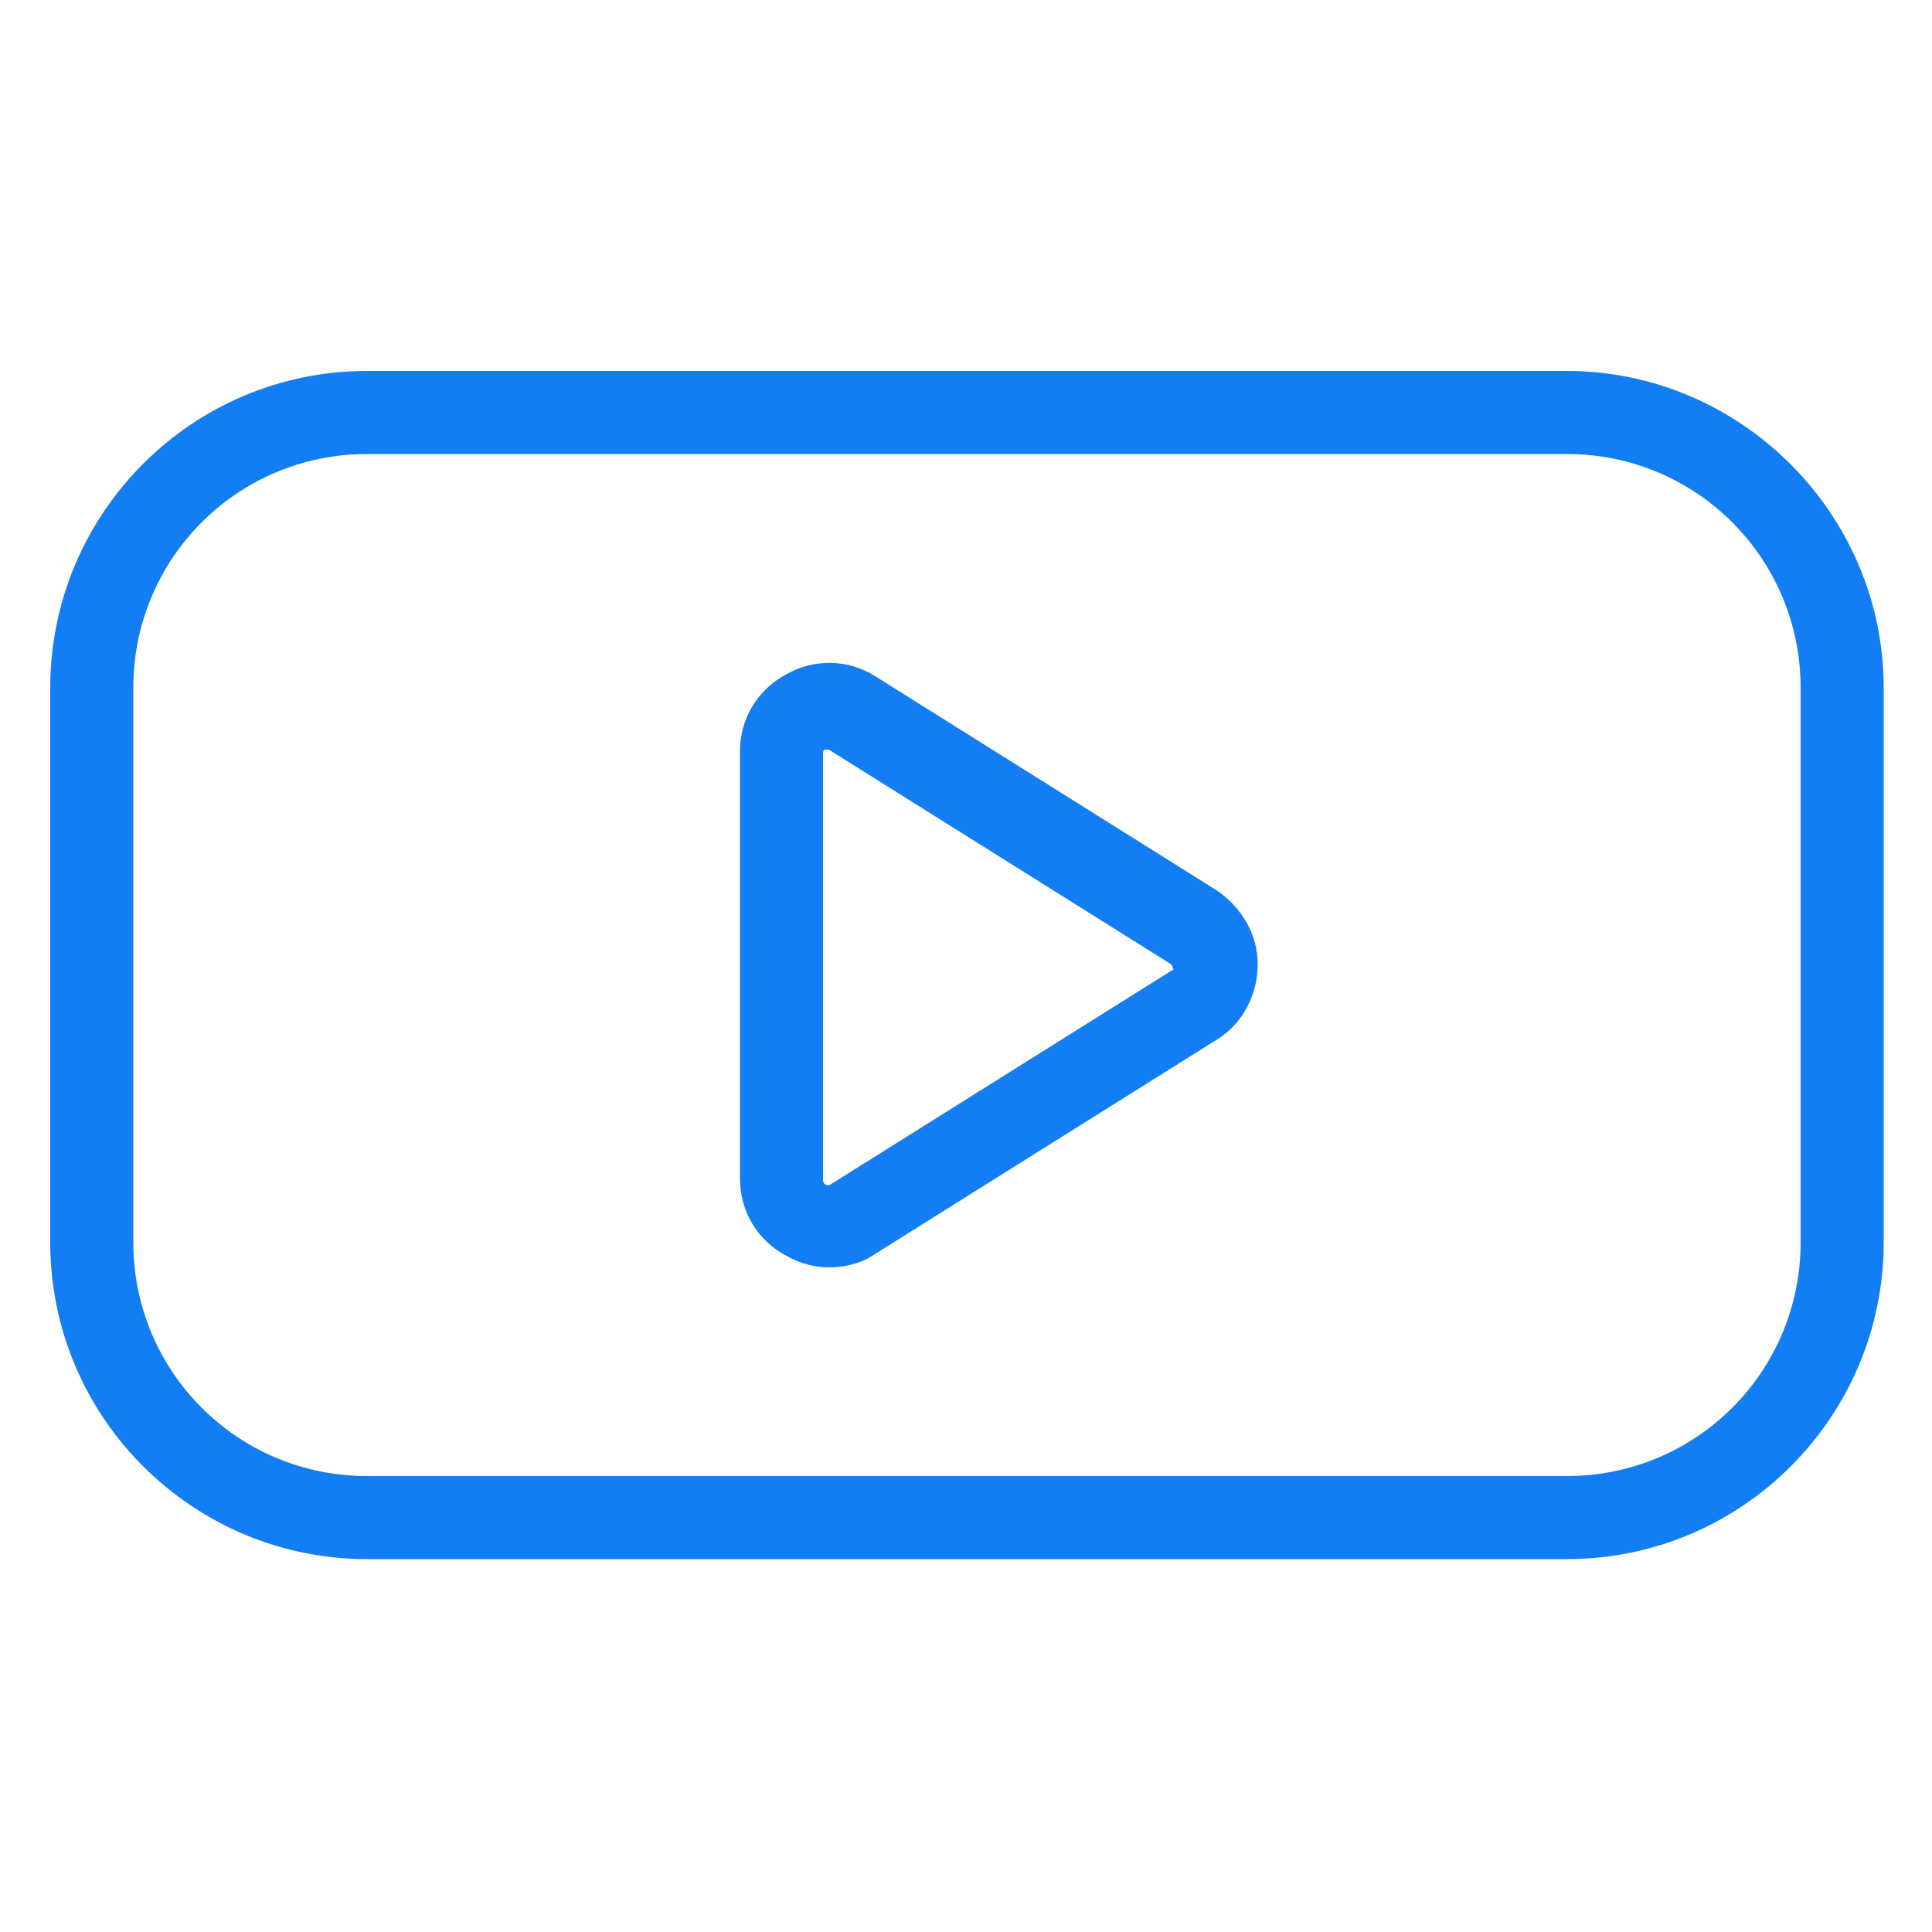
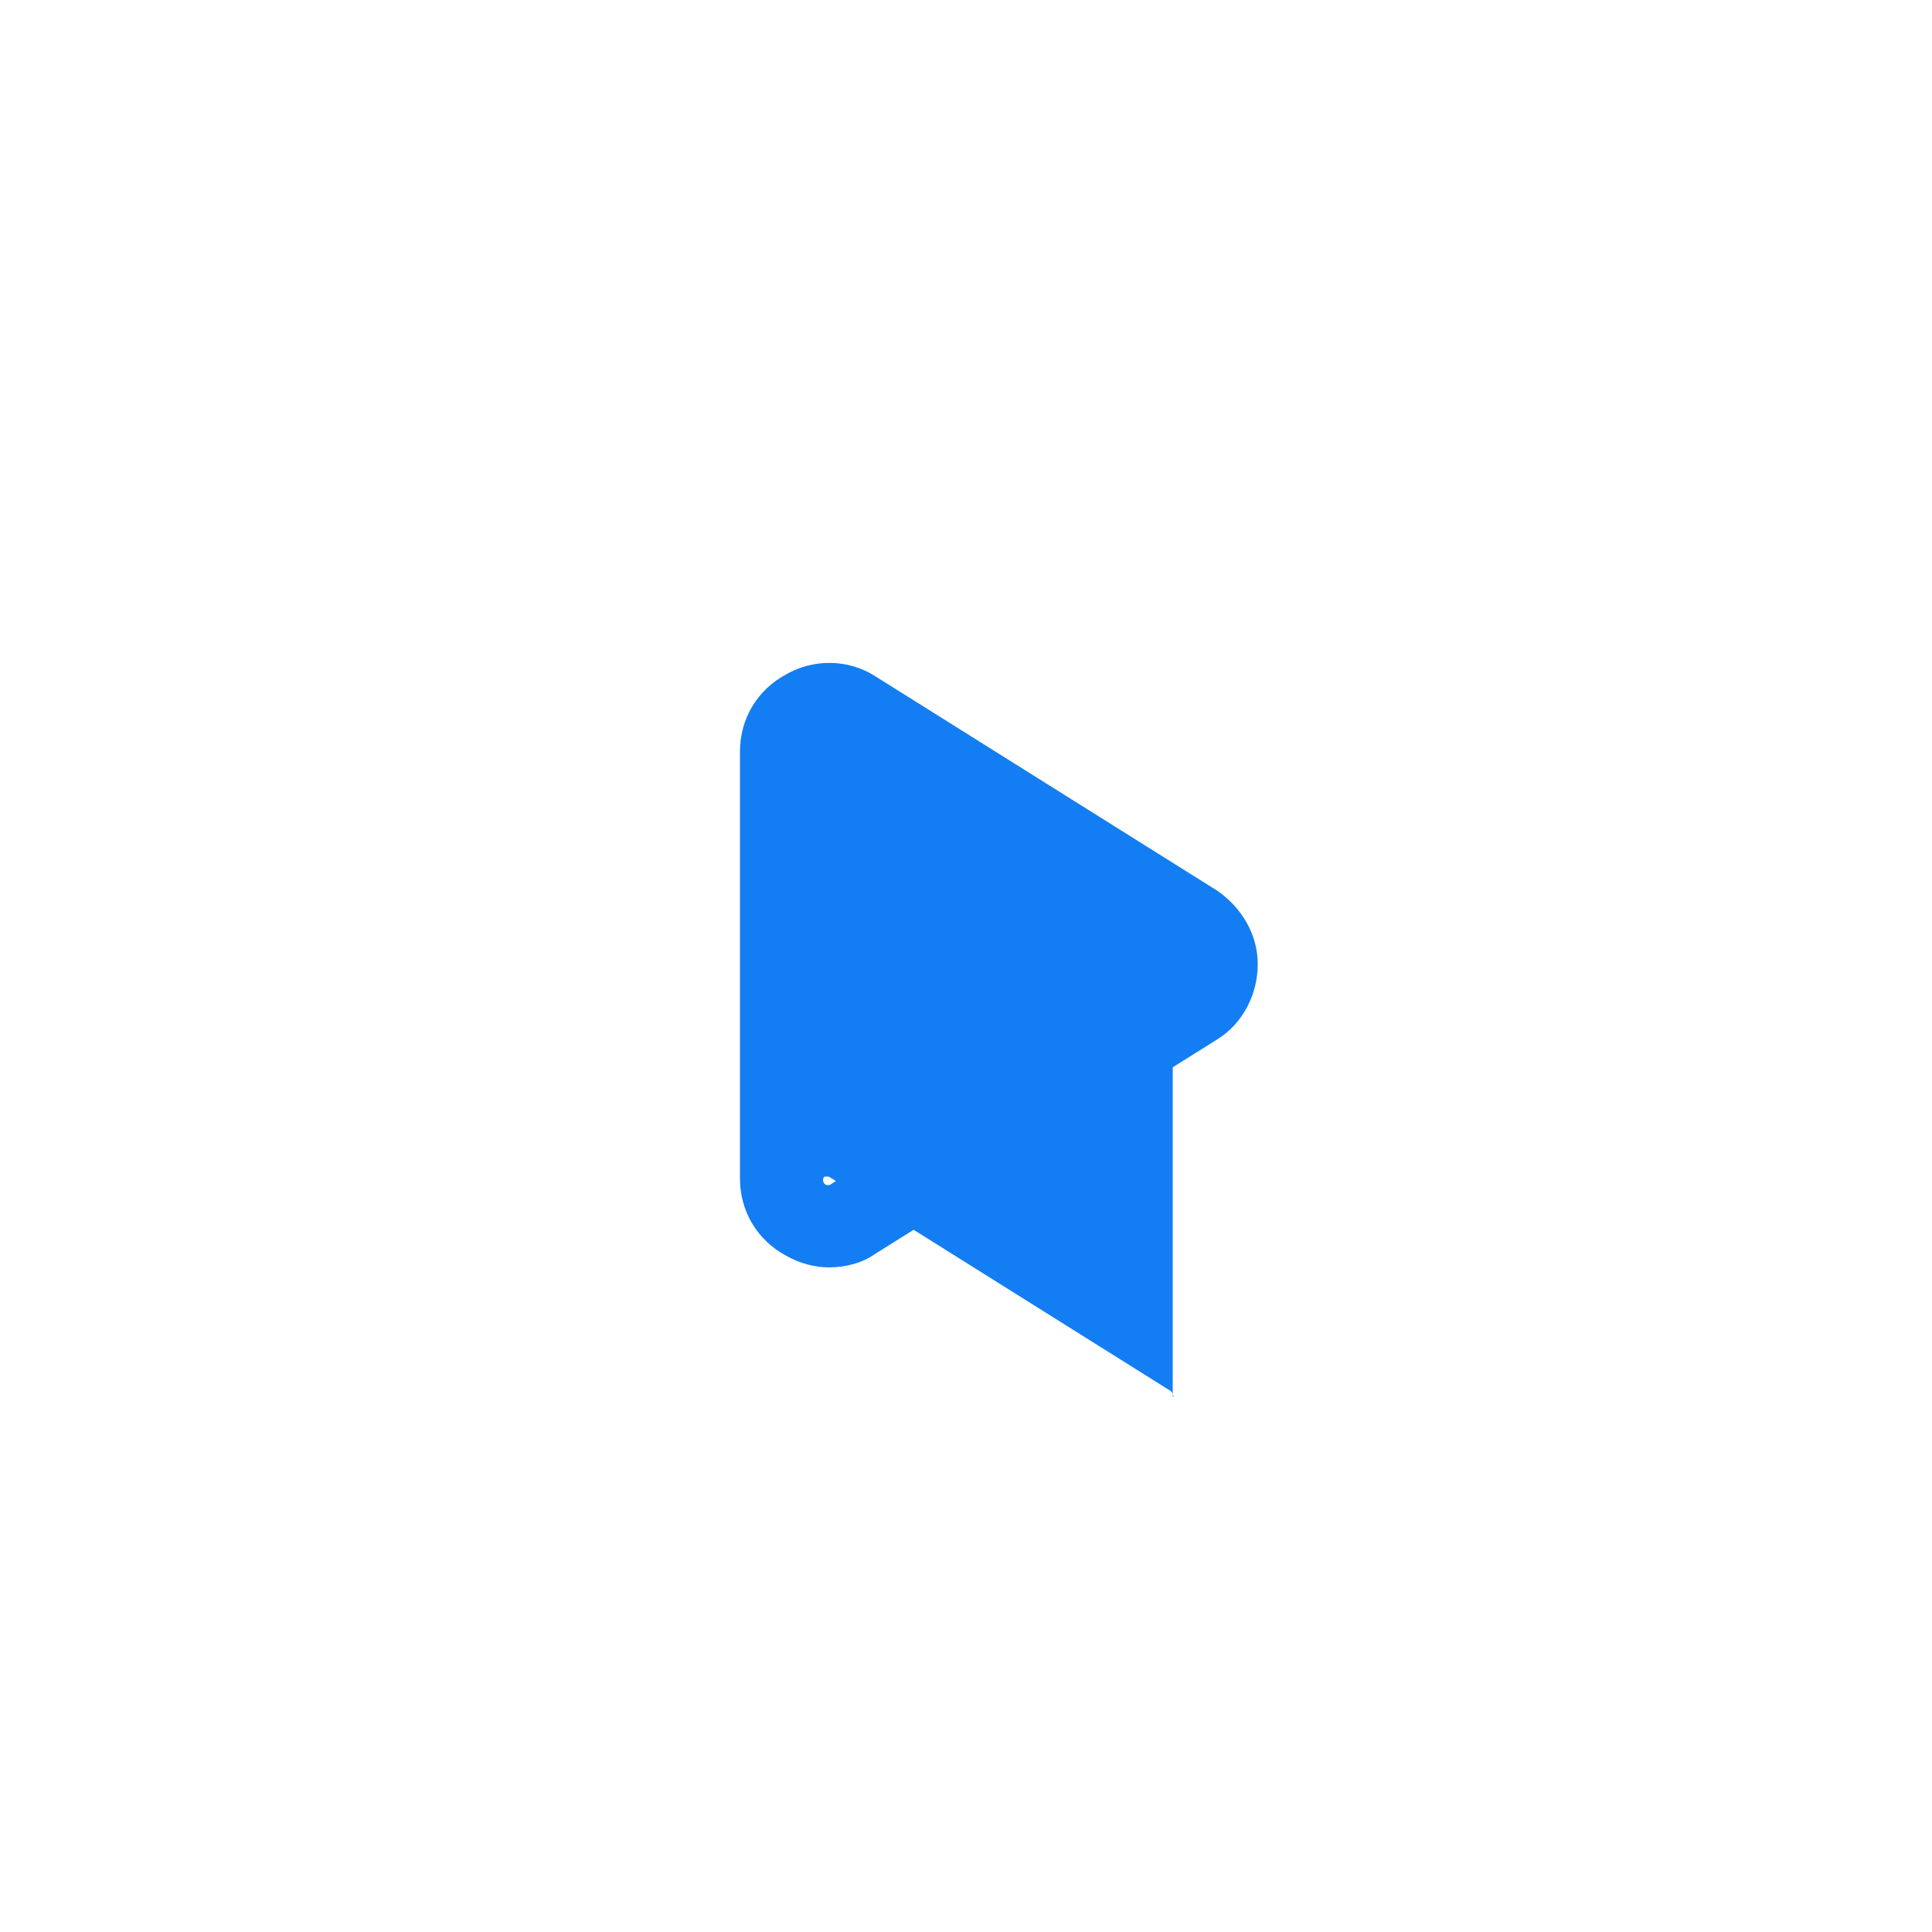
<svg xmlns="http://www.w3.org/2000/svg" width="1200pt" height="1200pt" version="1.1" viewBox="0 0 1200 1200">
  <g fill="#137df3">
-     <path d="m973.2 230.4h-745.2c-109.2 0-196.8 88.801-196.8 196.8v344.4c0 109.2 88.801 196.8 196.8 196.8h745.2c109.2 0 196.8-88.801 196.8-196.8v-344.4c0-108-88.801-196.8-196.8-196.8zm145.2 541.2c0 80.398-64.801 145.2-145.2 145.2h-745.2c-80.398 0-145.2-64.801-145.2-145.2v-344.4c0-80.398 64.801-145.2 145.2-145.2h745.2c80.398 0 145.2 64.801 145.2 145.2z" />
-     <path d="m756 553.2-212.4-133.2c-16.801-10.801-38.398-10.801-55.199-1.199-18 9.602-28.801 27.602-28.801 48v265.2c0 20.398 10.801 38.398 28.801 48 8.398 4.801 18 7.199 26.398 7.199 9.602 0 20.398-2.398 28.801-8.398l212.4-133.2c15.602-9.602 25.199-27.602 25.199-46.801 0-18-9.598-34.801-25.199-45.602zm-27.602 49.199-212.4 133.2s-1.199 1.199-3.602 0c-1.199-1.199-1.199-2.398-1.199-2.398v-265.2s0-2.398 1.199-2.398h1.199 1.199l212.4 133.2s1.199 1.199 1.199 2.398c1.207 1.199 0.004 1.199 0.004 1.199z" />
+     <path d="m756 553.2-212.4-133.2c-16.801-10.801-38.398-10.801-55.199-1.199-18 9.602-28.801 27.602-28.801 48v265.2c0 20.398 10.801 38.398 28.801 48 8.398 4.801 18 7.199 26.398 7.199 9.602 0 20.398-2.398 28.801-8.398l212.4-133.2c15.602-9.602 25.199-27.602 25.199-46.801 0-18-9.598-34.801-25.199-45.602zm-27.602 49.199-212.4 133.2s-1.199 1.199-3.602 0c-1.199-1.199-1.199-2.398-1.199-2.398s0-2.398 1.199-2.398h1.199 1.199l212.4 133.2s1.199 1.199 1.199 2.398c1.207 1.199 0.004 1.199 0.004 1.199z" />
  </g>
</svg>